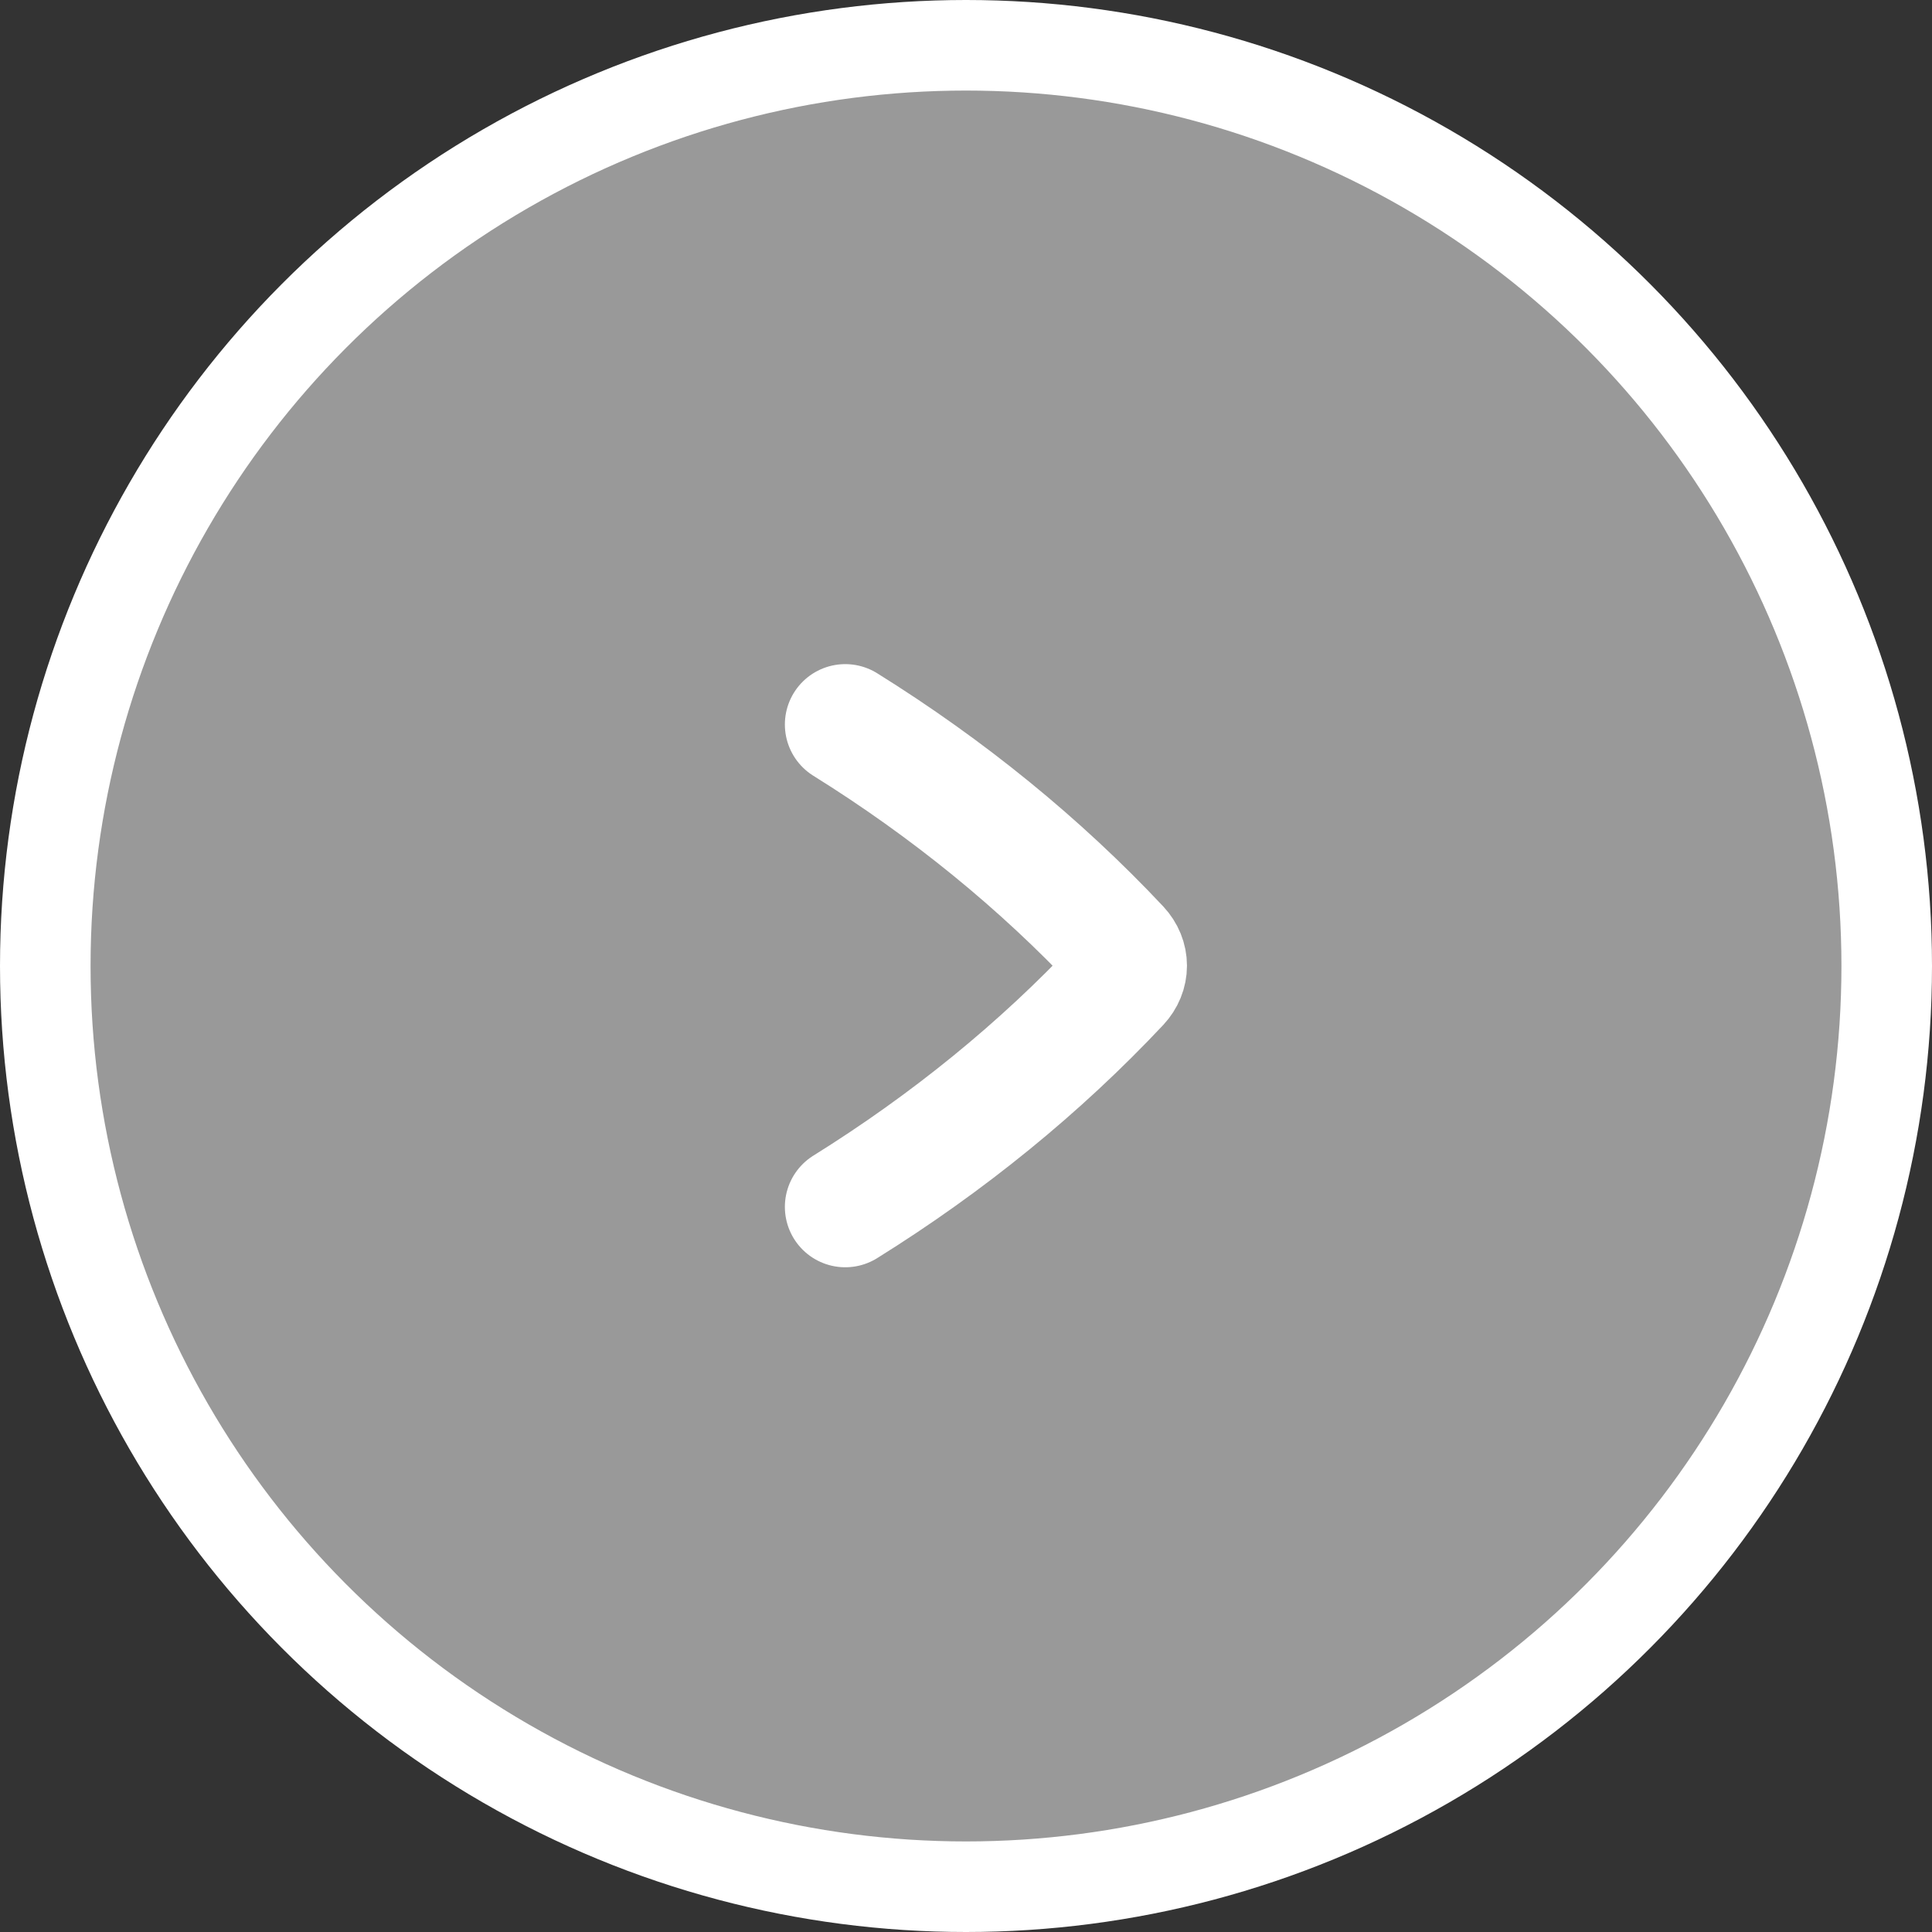
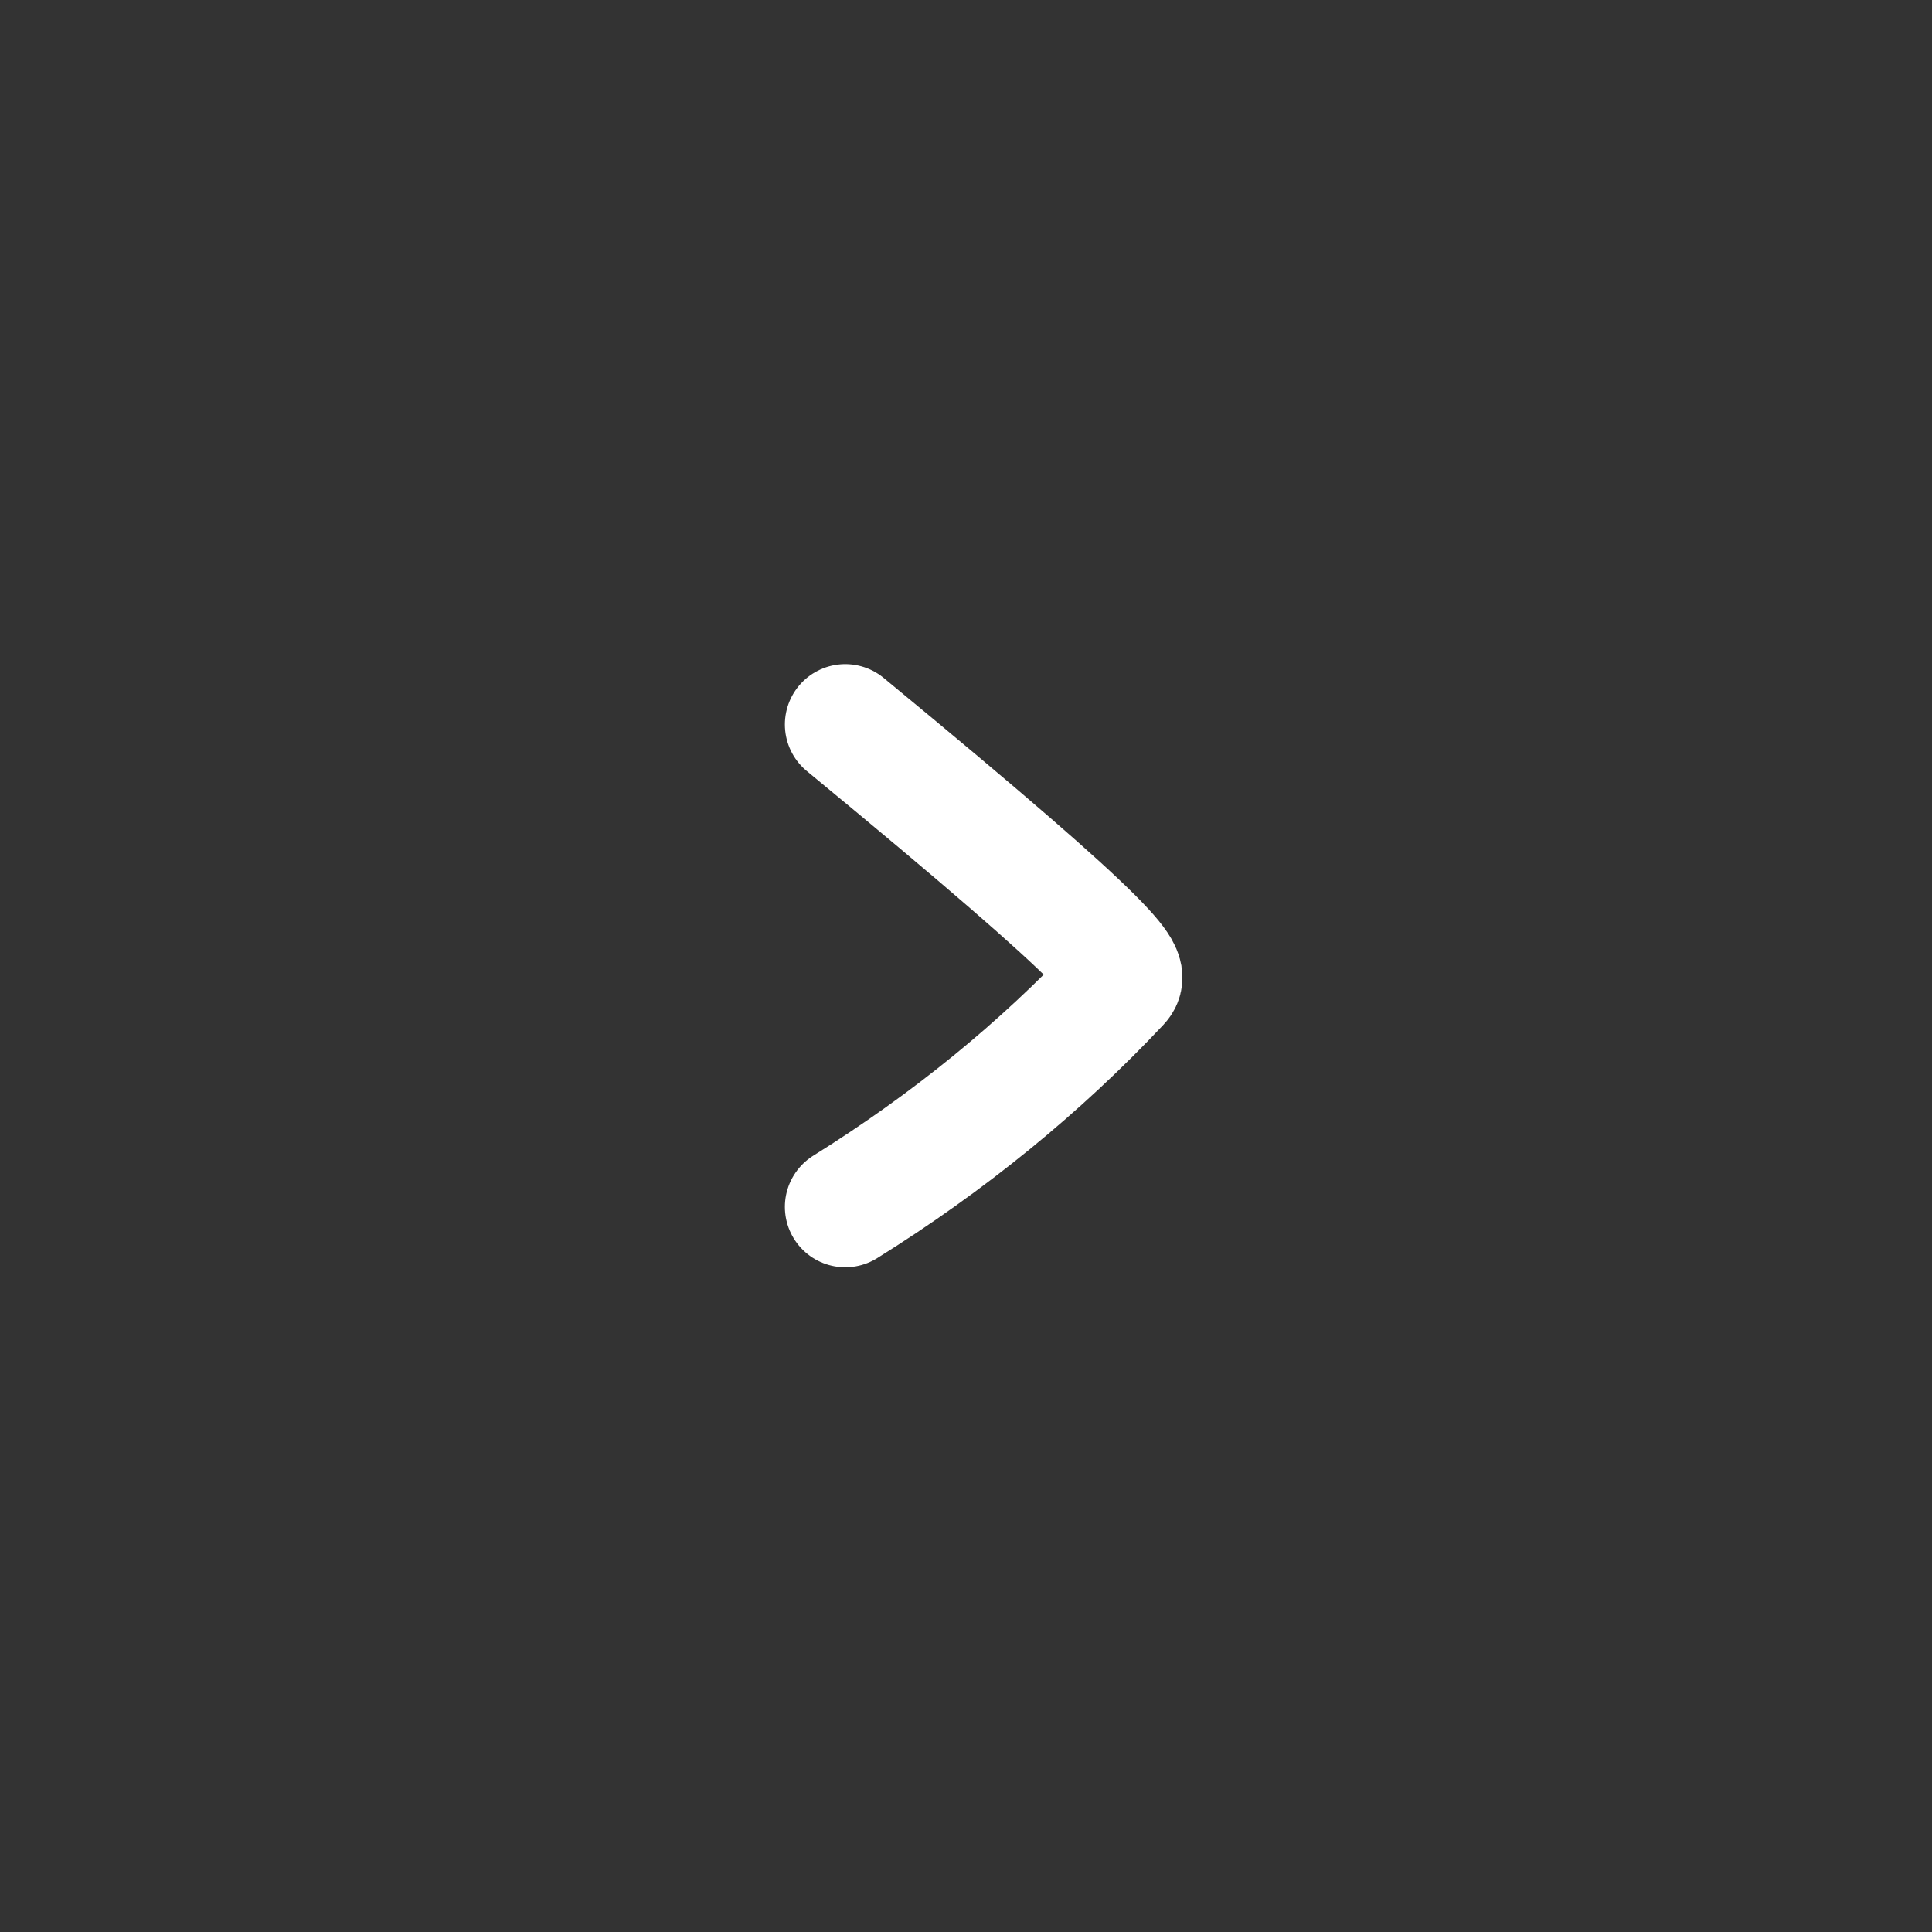
<svg xmlns="http://www.w3.org/2000/svg" viewBox="0 0 32 32" fill="none">
  <rect x="0" y="0" width="32" height="32" fill="#333333" stroke="none" />
-   <circle cx="16" cy="16" r="15.25" fill="white" fill-opacity="0.5" stroke="white" stroke-width="1.5" />
-   <path d="M14 12C15.703 13.061 17.229 14.304 18.537 15.697C18.701 15.873 18.701 16.117 18.537 16.293C17.229 17.686 15.703 18.929 14 19.99" stroke="white" stroke-width="2" stroke-linecap="round" stroke-linejoin="round" />
+   <path d="M14 12C18.701 15.873 18.701 16.117 18.537 16.293C17.229 17.686 15.703 18.929 14 19.99" stroke="white" stroke-width="2" stroke-linecap="round" stroke-linejoin="round" />
</svg>